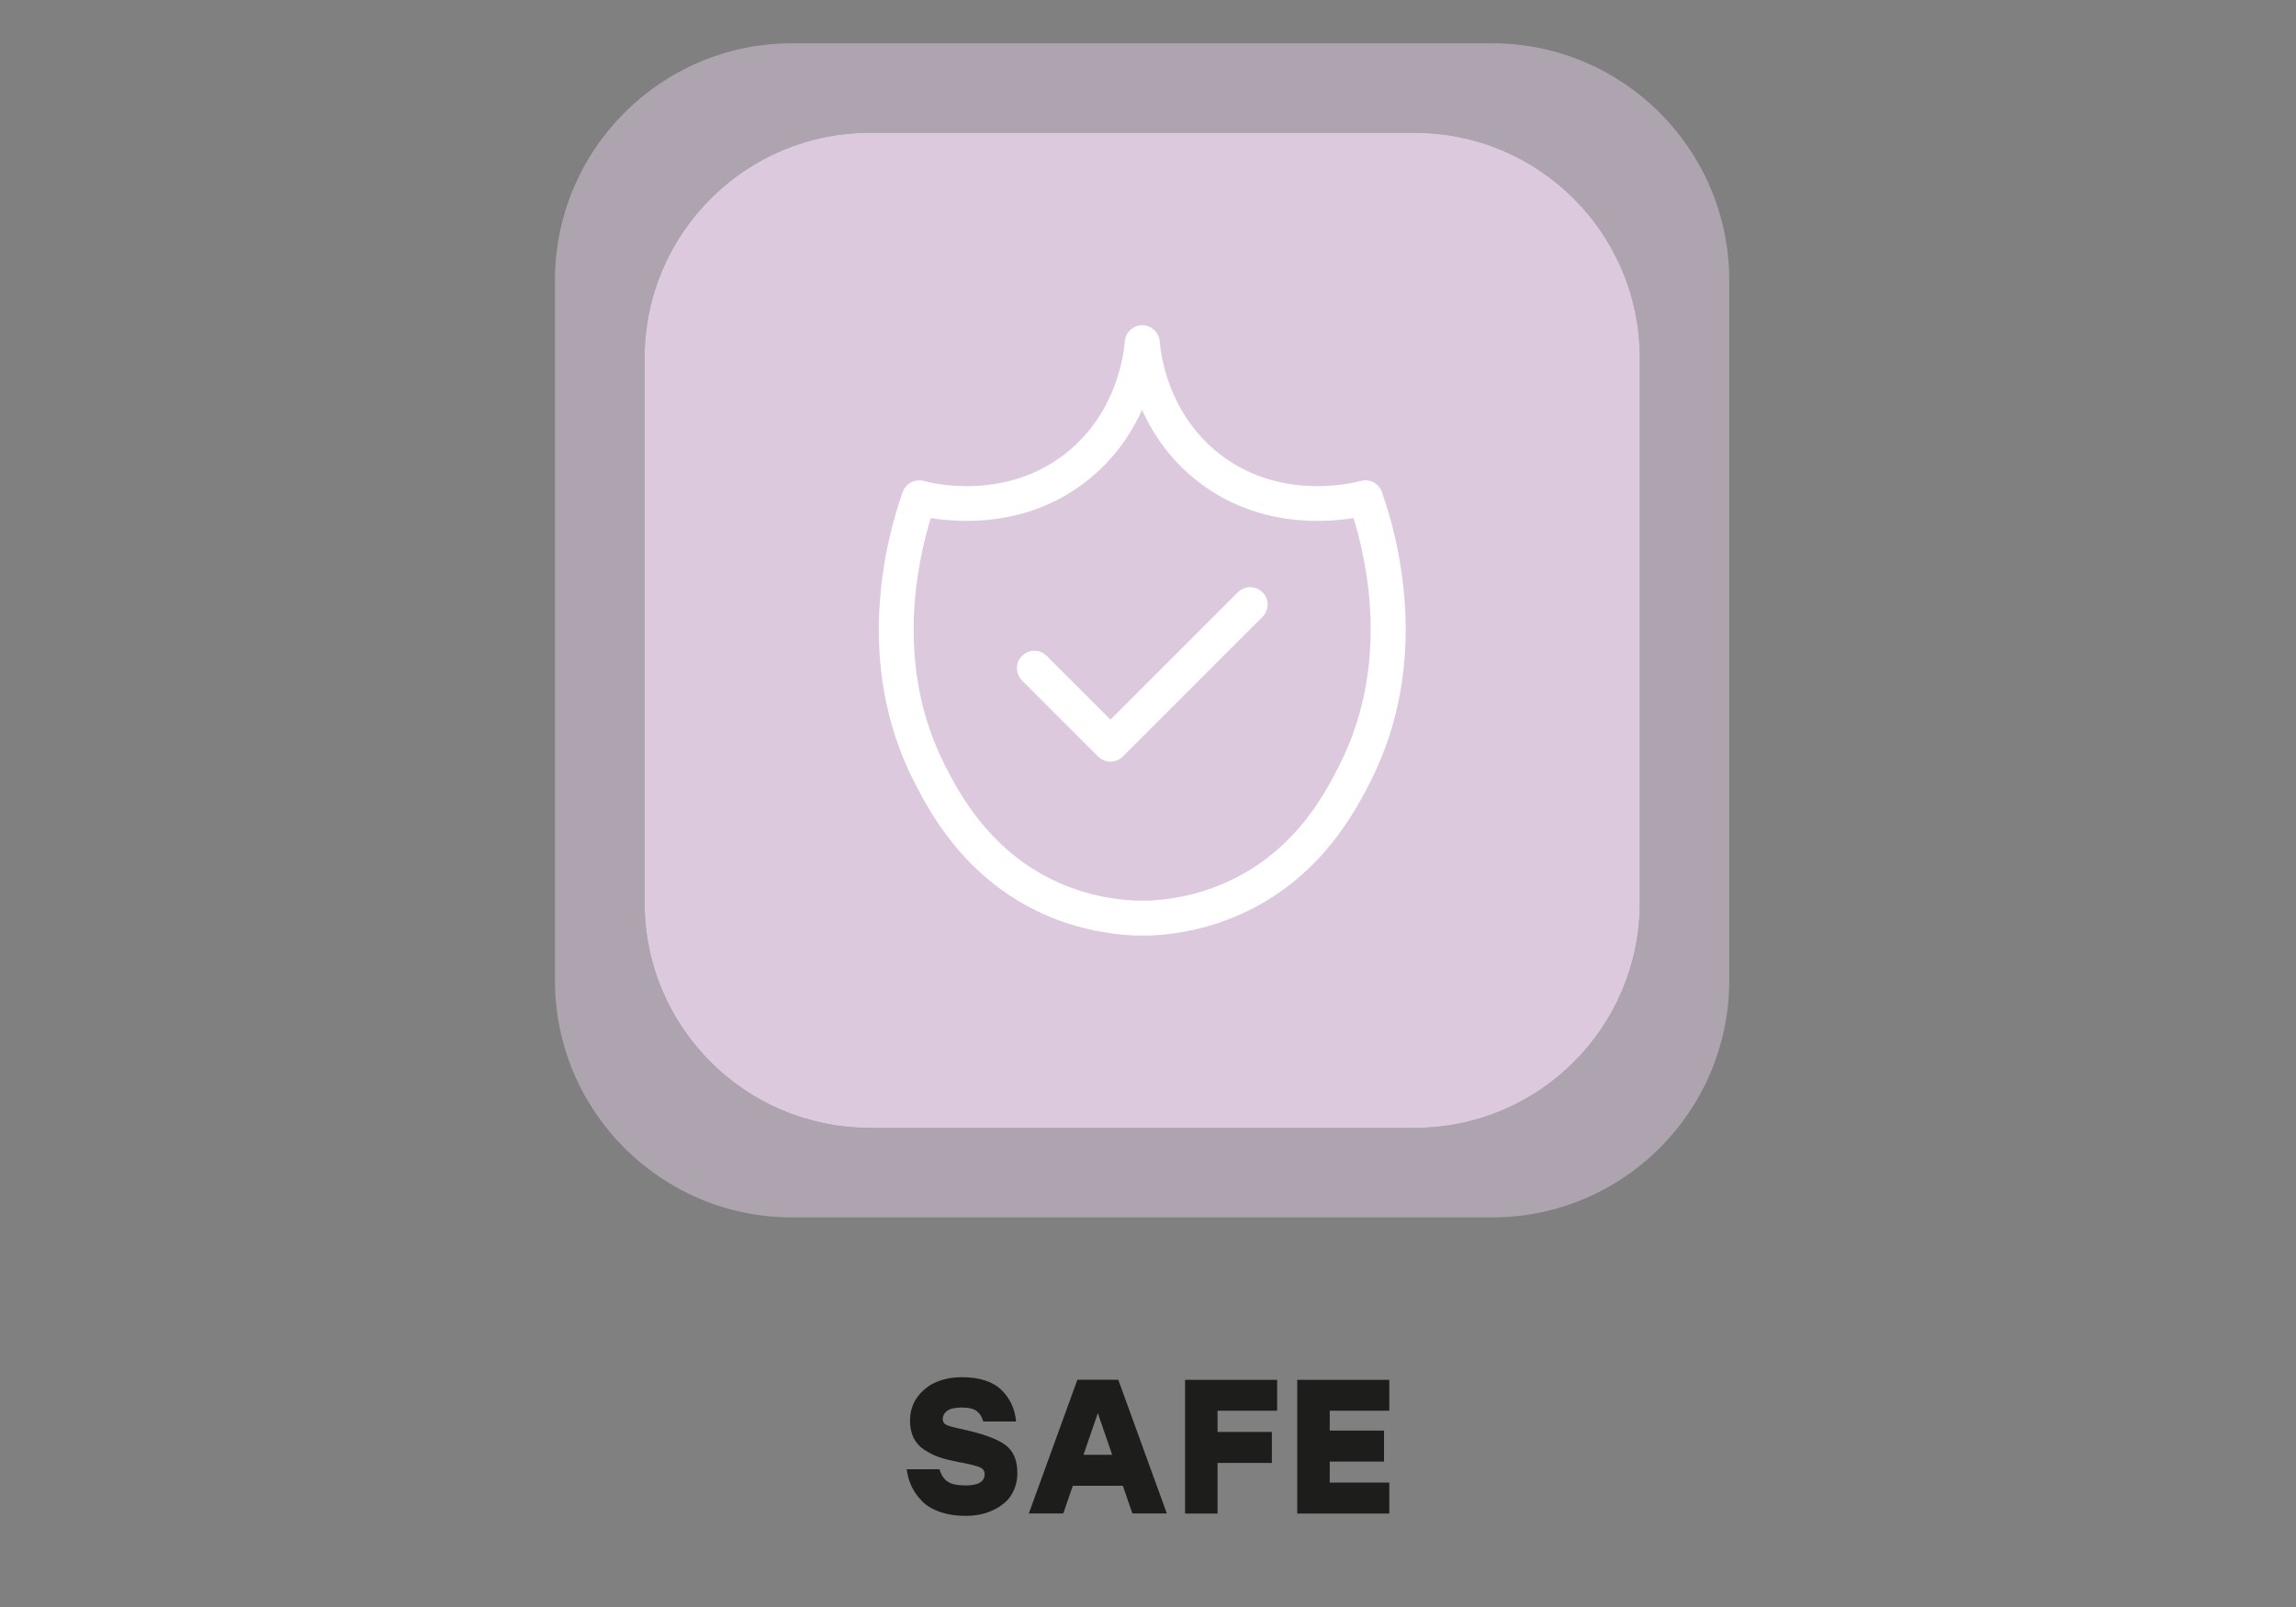
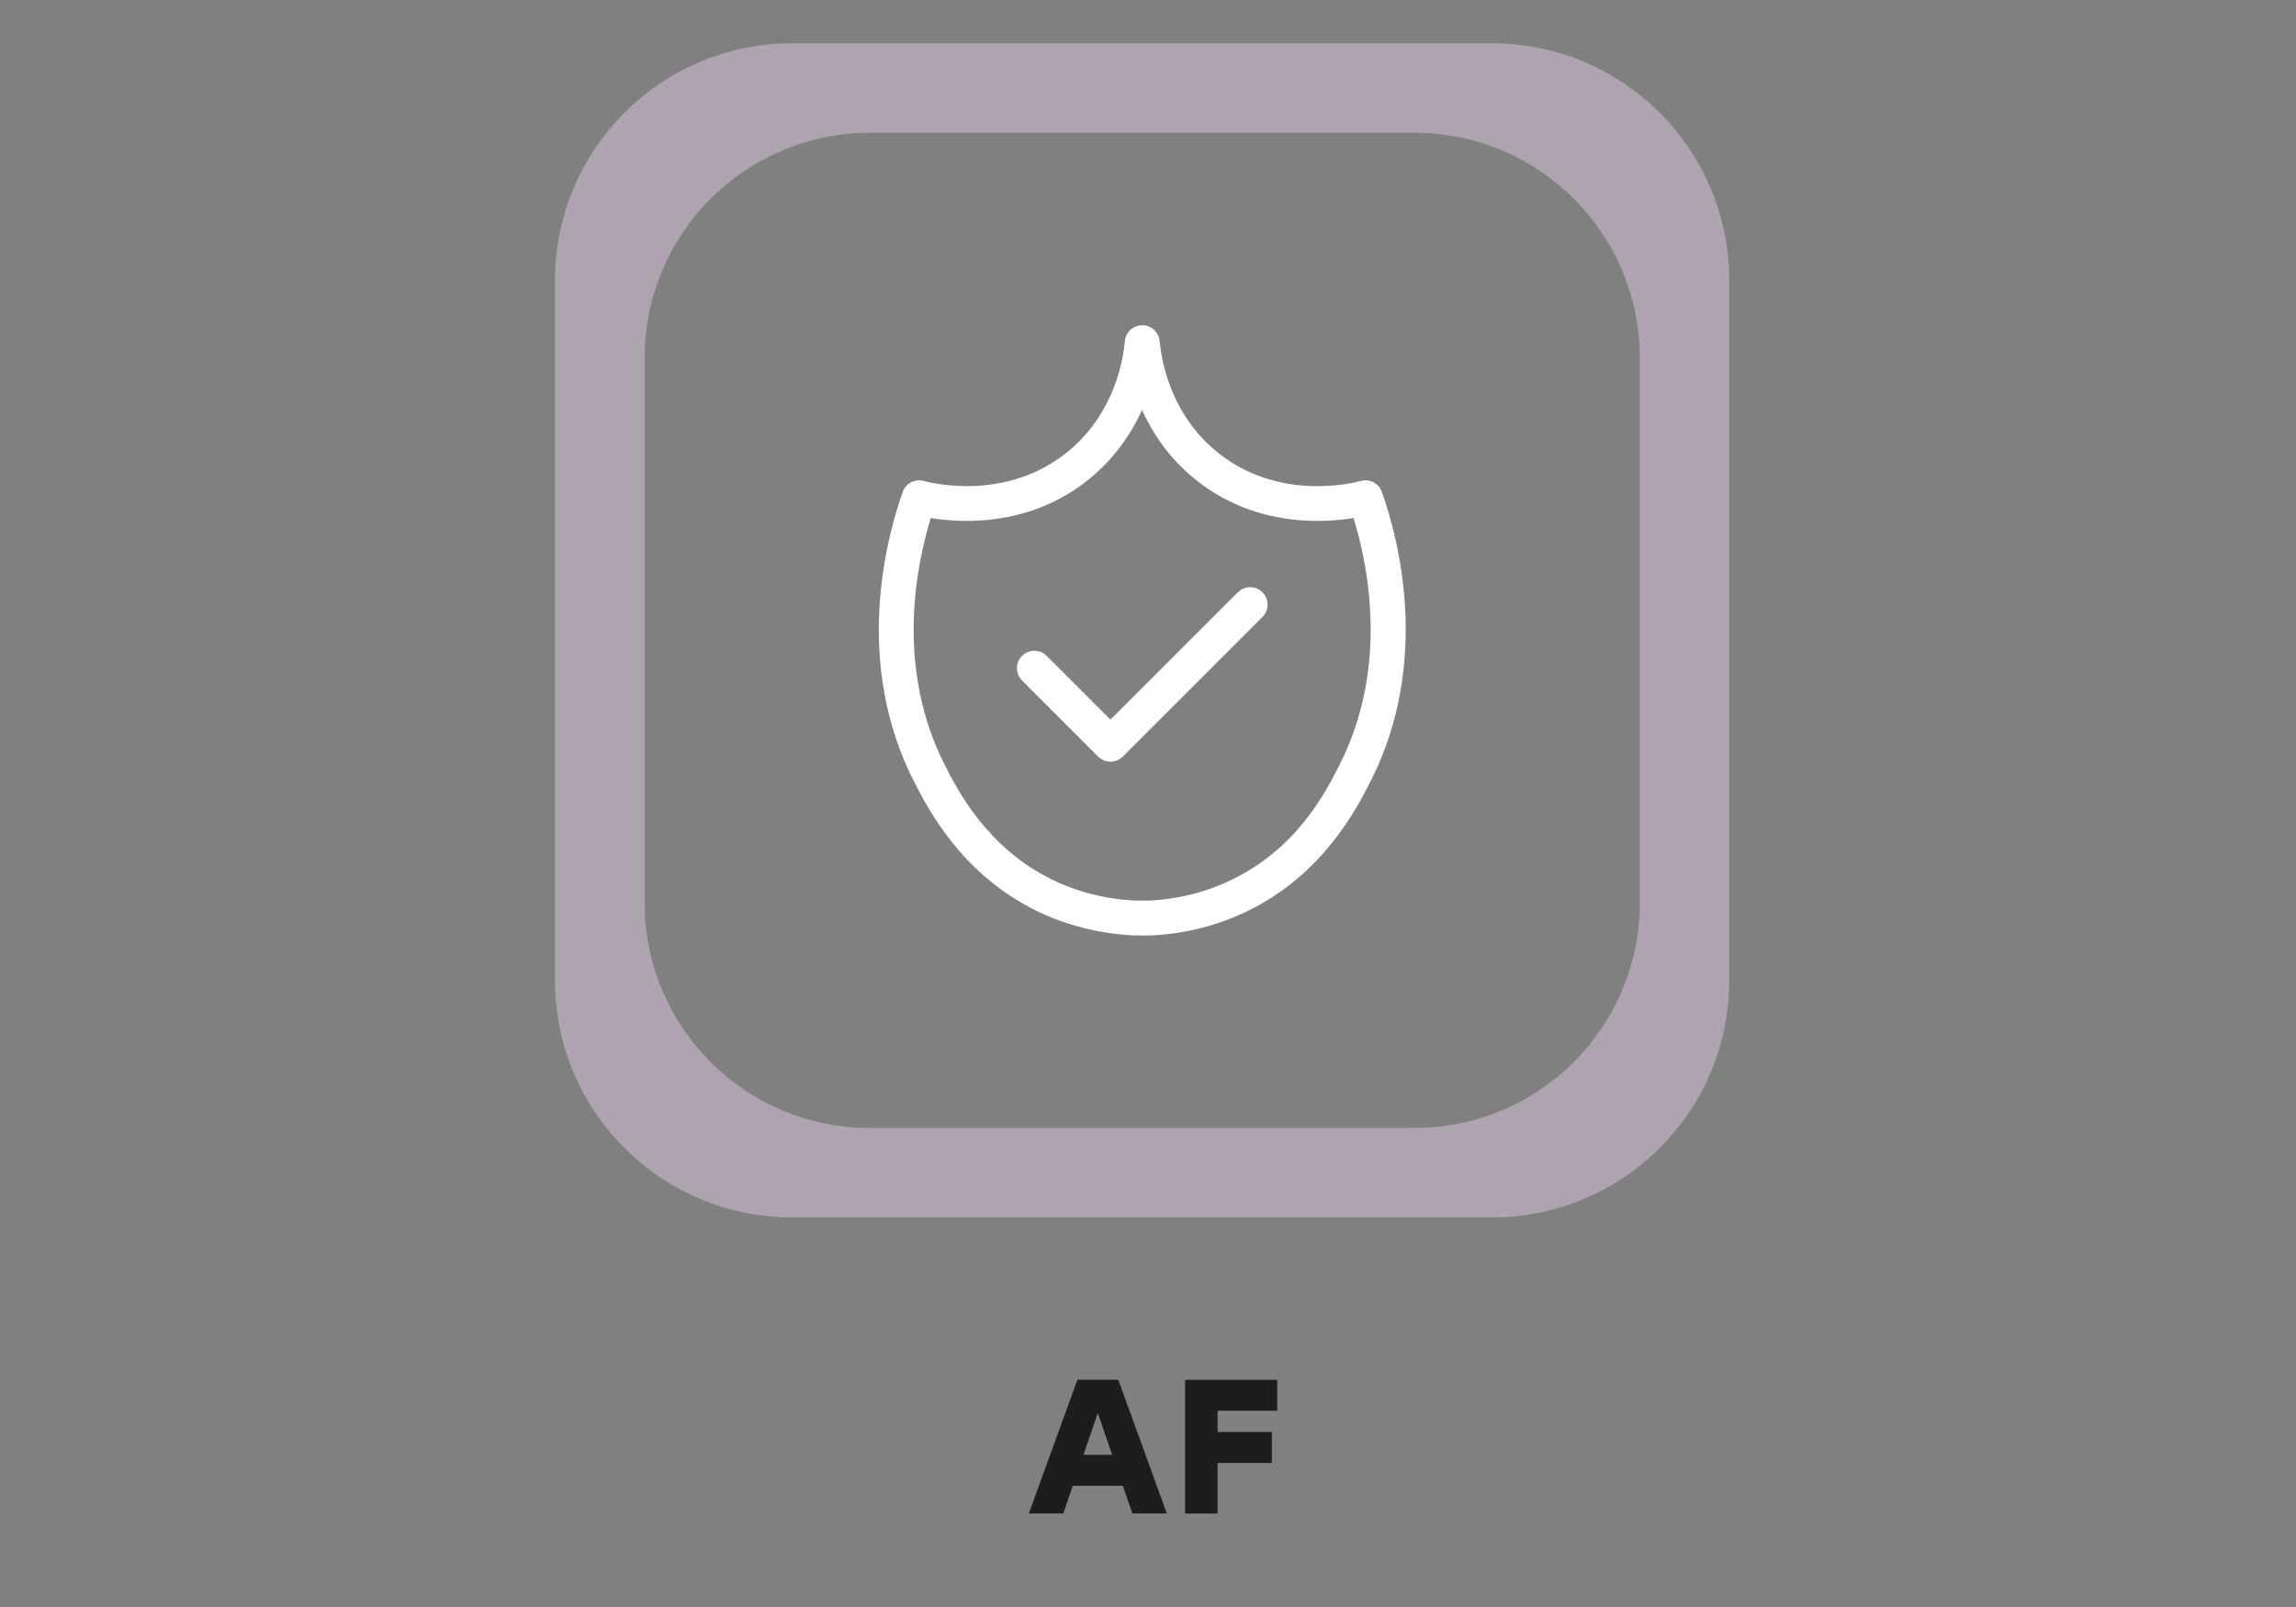
<svg xmlns="http://www.w3.org/2000/svg" id="Layer_1" data-name="Layer 1" viewBox="0 0 200 140">
  <rect x="0" y="0" width="200" height="140" fill="#808080" stroke="none" />
  <defs>
    <style>
      .cls-1, .cls-2 {
        fill: #ddc9de;
      }

      .cls-3 {
        fill: #1d1d1b;
      }

      .cls-2 {
        opacity: .5;
      }

      .cls-4 {
        fill: #fff;
        stroke: #fff;
        stroke-miterlimit: 10;
      }
    </style>
  </defs>
  <g>
-     <path class="cls-3" d="M83.81,124.51c1.75.38,2.99.82,3.72,1.34.73.52,1.09,1.34,1.09,2.47,0,.54-.1,1.04-.29,1.47s-.44.8-.75,1.07-.66.51-1.07.7c-.41.19-.8.32-1.2.39-.39.07-.79.11-1.19.11-.85,0-1.61-.12-2.26-.35-.65-.23-1.18-.55-1.56-.95-.39-.4-.69-.83-.9-1.28-.21-.45-.35-.95-.42-1.48h2.86c.14.5.38.86.71,1.08.33.22.85.33,1.56.33,1.11,0,1.66-.33,1.66-.98,0-.28-.13-.47-.39-.59-.26-.12-.8-.26-1.61-.42-.09-.01-.16-.02-.21-.03-.05-.01-.12-.03-.2-.05-.08-.02-.16-.04-.24-.05-.55-.11-1.03-.24-1.42-.38-.39-.14-.79-.35-1.19-.61s-.71-.6-.92-1.02c-.21-.42-.32-.92-.32-1.5,0-.81.22-1.51.67-2.11.45-.59,1.01-1.02,1.67-1.29s1.38-.4,2.15-.4c1.53,0,2.68.36,3.44,1.08s1.2,1.65,1.31,2.78h-2.86c-.1-.39-.29-.69-.56-.9s-.71-.32-1.32-.32c-.58,0-1,.1-1.26.29s-.39.44-.39.72c0,.23.1.4.31.5.21.1.57.21,1.11.32.06.01.1.02.14.03.04,0,.08.01.12.03Z" />
    <path class="cls-3" d="M98.64,131.85l-.83-2.41h-4.36l-.83,2.41h-3l4.23-11.65h3.56l4.23,11.65h-3ZM94.38,126.74h2.5l-1.25-3.63-1.25,3.63Z" />
    <path class="cls-3" d="M111.25,122.9h-5.19v1.85h4.73v2.7h-4.73v4.41h-2.83v-11.65h8.02v2.7Z" />
-     <path class="cls-3" d="M121.02,122.9h-5.19v1.73h4.73v2.7h-4.73v1.83h5.19v2.7h-8.02v-11.65h8.02v2.7Z" />
  </g>
  <path class="cls-2" d="M130.06,3.77h-61.13c-11.38.04-20.59,9.28-20.59,20.66v60.97c0,11.41,9.25,20.66,20.66,20.66h60.97c11.34,0,20.55-9.14,20.66-20.46V24.23c-.11-11.29-9.28-20.42-20.59-20.46M75.77,98.27c-10.84,0-19.62-8.79-19.62-19.62V31.19c0-10.84,8.79-19.62,19.62-19.62h47.45c10.84,0,19.62,8.78,19.62,19.62v47.45c0,10.84-8.78,19.62-19.62,19.62h-47.45Z" />
-   <path class="cls-1" d="M123.22,11.57h-47.45c-10.84,0-19.62,8.79-19.62,19.62v47.45c0,10.84,8.78,19.62,19.62,19.62h47.45c10.84,0,19.62-8.78,19.62-19.62V31.19c0-10.84-8.78-19.62-19.62-19.62" />
  <path class="cls-4" d="M98.85,81c-2.98-.15-5.76-.85-8.3-2.08-6.44-3.13-9.28-8.71-10.5-11.09-5.17-10.15-2.39-20.72-.95-24.8.18-.51.72-.79,1.23-.65.75.21,7.52,1.89,13.07-2.7,4.25-3.52,4.96-8.47,5.08-9.91.04-.53.49-.94,1.02-.94s.97.41,1.02.94c.12,1.43.83,6.38,5.08,9.91,5.54,4.6,12.32,2.91,13.07,2.7.52-.15,1.05.14,1.23.64,1.44,4.06,4.22,14.61-.95,24.8-1.22,2.39-4.05,7.97-10.5,11.1-2.55,1.24-5.33,1.94-8.25,2.08h-1.34ZM80.73,44.56c-1.38,4.31-3.35,13.52,1.13,22.33,1.12,2.2,3.75,7.35,9.57,10.19,2.3,1.12,4.81,1.75,7.46,1.88h1.24c2.6-.13,5.11-.76,7.41-1.88,5.83-2.83,8.35-7.79,9.57-10.18,4.5-8.85,2.52-18.05,1.14-22.34-2.41.46-8.67,1.08-13.97-3.31-2.55-2.11-3.99-4.67-4.8-6.86-.81,2.19-2.25,4.74-4.8,6.86-5.3,4.39-11.55,3.77-13.97,3.31ZM96.73,65.86c-.26,0-.52-.1-.72-.3l-6.63-6.63c-.4-.4-.4-1.05,0-1.44.4-.4,1.05-.4,1.44,0l5.91,5.91,11.45-11.45c.4-.4,1.05-.4,1.44,0,.4.4.4,1.05,0,1.44l-12.17,12.17c-.2.2-.46.3-.72.3Z" />
</svg>